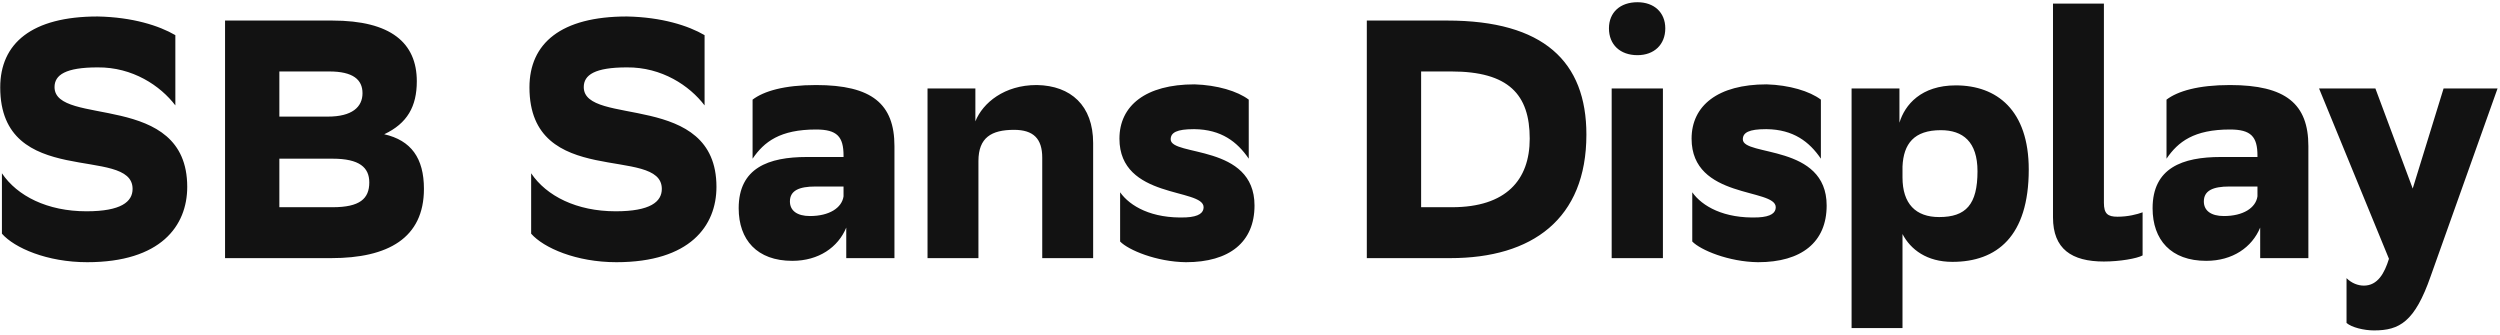
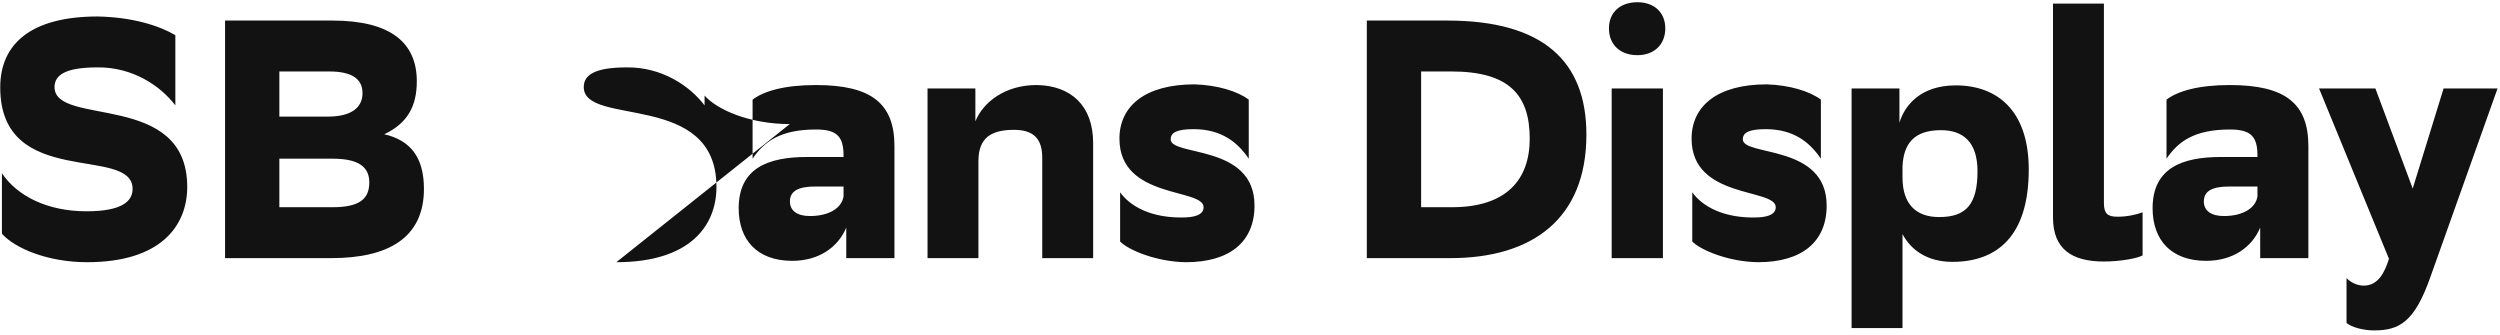
<svg xmlns="http://www.w3.org/2000/svg" width="523" height="70">
-   <path d="M18.223 54.852c15.407 0 20.945-7.597 20.945-15.762 0-20.164-27.761-12.496-27.761-20.874 0-2.556 2.343-4.118 9.017-4.118 7.313-.071 13.135 3.834 16.259 7.952V7.353c-3.408-1.988-8.946-3.763-16.259-3.905C6.65 3.448.047 9.057.047 18.287c0 21.442 27.69 11.999 27.69 21.229 0 2.698-2.414 4.686-9.656 4.686-8.165 0-14.484-3.195-17.679-7.952v12.638c2.627 2.982 9.443 5.964 17.821 5.964zM69.304 54c11.857 0 19.383-4.189 19.383-14.484 0-6.461-2.698-10.153-8.307-11.431 4.828-2.272 6.816-5.822 6.816-11.076C87.196 8.986 81.8 4.3 69.517 4.3H47.081V54h22.223zm-.71-29.607H58.441V14.95h10.437c4.97 0 6.958 1.704 6.958 4.544 0 2.911-2.2 4.899-7.242 4.899zm.994 18.957H58.441V33.197h11.147c5.61 0 7.668 1.846 7.668 4.97 0 3.408-1.988 5.183-7.668 5.183zm59.35 11.502c15.407 0 20.945-7.597 20.945-15.762 0-20.164-27.761-12.496-27.761-20.874 0-2.556 2.343-4.118 9.017-4.118 7.313-.071 13.135 3.834 16.259 7.952V7.353c-3.408-1.988-8.946-3.763-16.26-3.905-13.773 0-20.376 5.609-20.376 14.839 0 21.442 27.69 11.999 27.69 21.229 0 2.698-2.414 4.686-9.656 4.686-8.165 0-14.484-3.195-17.68-7.952v12.638c2.628 2.982 9.444 5.964 17.822 5.964zm36.81-.284c5.538 0 9.585-2.84 11.29-6.958V54h10.081V30.57c0-8.804-4.686-12.78-16.4-12.78-6.675 0-10.935 1.278-13.278 3.053v12.354c2.414-3.55 5.751-6.106 13.277-6.106 4.402 0 5.751 1.491 5.751 5.467v.284h-7.668c-8.023 0-14.27 2.272-14.27 10.721 0 6.603 3.833 11.005 11.217 11.005zm3.692-9.372c-2.698 0-4.189-1.136-4.189-3.053 0-2.272 1.917-3.124 5.325-3.124h5.893v2.059c-.355 2.414-2.982 4.118-7.029 4.118zM204.688 54V33.694c0-4.899 2.698-6.532 7.455-6.532 4.047 0 5.893 1.846 5.893 5.822V54h10.65V29.931c0-7.881-4.686-11.999-11.715-12.141h-.142c-6.674 0-11.218 3.692-12.78 7.597V18.5h-10.01V54h10.65zm43.414.852c9.088 0 14.342-4.189 14.342-11.857 0-12.922-17.537-10.224-17.537-13.845 0-1.42 1.278-2.13 4.828-2.13h.142c5.609.071 8.946 2.627 11.36 6.177V20.843c-2.343-1.775-6.603-3.053-11.36-3.195-10.224 0-15.691 4.473-15.691 11.36 0 12.709 17.608 10.295 17.608 14.342 0 1.136-.923 1.988-3.692 2.13-7.171.284-11.715-2.343-13.774-5.254v10.295c1.704 1.775 7.597 4.26 13.774 4.331zM303.404 54c17.111 0 28.471-8.165 28.471-25.844 0-15.265-8.946-23.856-29.11-23.856h-16.827V54h17.466zm.355-10.65h-6.46v-28.4h6.318c12 0 16.401 4.828 16.401 14.058 0 8.662-4.97 14.342-16.259 14.342zm38.798-31.808c3.48 0 5.822-2.201 5.822-5.609 0-3.337-2.343-5.467-5.822-5.467-3.62 0-5.964 2.13-5.964 5.467 0 3.408 2.343 5.609 5.964 5.609zM347.882 54V18.5h-10.72V54h10.72zm19.913.852c9.088 0 14.342-4.189 14.342-11.857 0-12.922-17.537-10.224-17.537-13.845 0-1.42 1.278-2.13 4.828-2.13h.142c5.609.071 8.946 2.627 11.36 6.177V20.843c-2.343-1.775-6.603-3.053-11.36-3.195-10.224 0-15.691 4.473-15.691 11.36 0 12.709 17.608 10.295 17.608 14.342 0 1.136-.923 1.988-3.692 2.13-7.171.284-11.715-2.343-13.774-5.254v10.295c1.704 1.775 7.597 4.26 13.774 4.331zm30.207 13.774V48.959c1.704 3.266 5.112 5.822 10.437 5.822 9.301 0 15.975-5.325 15.975-19.312 0-12.425-6.674-17.608-15.265-17.608-7.242 0-10.65 4.047-11.786 7.81V18.5h-10.011v50.126h10.65zm7.668-23.217c-4.899 0-7.668-2.769-7.668-8.307V34.83c.213-4.757 2.414-7.597 8.023-7.597 4.615 0 7.668 2.414 7.668 8.591 0 6.958-2.414 9.585-8.023 9.585zm34.467 9.301c3.337 0 6.958-.639 8.094-1.278v-9.017c-1.136.426-3.053.923-5.254.923-2.059 0-2.84-.639-2.84-2.911V.75h-10.65v44.73c0 6.603 3.905 9.23 10.65 9.23zm21.404-.142c5.538 0 9.585-2.84 11.289-6.958V54h10.082V30.57c0-8.804-4.686-12.78-16.401-12.78-6.674 0-10.934 1.278-13.277 3.053v12.354c2.414-3.55 5.75-6.106 13.277-6.106 4.402 0 5.75 1.491 5.75 5.467v.284h-7.667c-8.023 0-14.271 2.272-14.271 10.721 0 6.603 3.834 11.005 11.218 11.005zm3.692-9.372c-2.698 0-4.19-1.136-4.19-3.053 0-2.272 1.918-3.124 5.326-3.124h5.893v2.059c-.355 2.414-2.982 4.118-7.03 4.118zm31.414 23.927c5.325 0 8.52-1.775 11.857-11.36L522.49 18.5H511.2l-6.46 20.945-7.81-20.945h-11.786l14.626 35.642c-.923 2.982-2.343 5.609-5.254 5.609-1.207 0-2.556-.497-3.621-1.562v9.372c1.065.923 3.62 1.562 5.75 1.562z" fill="#121212" />
+   <path d="M18.223 54.852c15.407 0 20.945-7.597 20.945-15.762 0-20.164-27.761-12.496-27.761-20.874 0-2.556 2.343-4.118 9.017-4.118 7.313-.071 13.135 3.834 16.259 7.952V7.353c-3.408-1.988-8.946-3.763-16.259-3.905C6.65 3.448.047 9.057.047 18.287c0 21.442 27.69 11.999 27.69 21.229 0 2.698-2.414 4.686-9.656 4.686-8.165 0-14.484-3.195-17.679-7.952v12.638c2.627 2.982 9.443 5.964 17.821 5.964zM69.304 54c11.857 0 19.383-4.189 19.383-14.484 0-6.461-2.698-10.153-8.307-11.431 4.828-2.272 6.816-5.822 6.816-11.076C87.196 8.986 81.8 4.3 69.517 4.3H47.081V54h22.223zm-.71-29.607H58.441V14.95h10.437c4.97 0 6.958 1.704 6.958 4.544 0 2.911-2.2 4.899-7.242 4.899zm.994 18.957H58.441V33.197h11.147c5.61 0 7.668 1.846 7.668 4.97 0 3.408-1.988 5.183-7.668 5.183zm59.35 11.502c15.407 0 20.945-7.597 20.945-15.762 0-20.164-27.761-12.496-27.761-20.874 0-2.556 2.343-4.118 9.017-4.118 7.313-.071 13.135 3.834 16.259 7.952V7.353v12.638c2.628 2.982 9.444 5.964 17.822 5.964zm36.81-.284c5.538 0 9.585-2.84 11.29-6.958V54h10.081V30.57c0-8.804-4.686-12.78-16.4-12.78-6.675 0-10.935 1.278-13.278 3.053v12.354c2.414-3.55 5.751-6.106 13.277-6.106 4.402 0 5.751 1.491 5.751 5.467v.284h-7.668c-8.023 0-14.27 2.272-14.27 10.721 0 6.603 3.833 11.005 11.217 11.005zm3.692-9.372c-2.698 0-4.189-1.136-4.189-3.053 0-2.272 1.917-3.124 5.325-3.124h5.893v2.059c-.355 2.414-2.982 4.118-7.029 4.118zM204.688 54V33.694c0-4.899 2.698-6.532 7.455-6.532 4.047 0 5.893 1.846 5.893 5.822V54h10.65V29.931c0-7.881-4.686-11.999-11.715-12.141h-.142c-6.674 0-11.218 3.692-12.78 7.597V18.5h-10.01V54h10.65zm43.414.852c9.088 0 14.342-4.189 14.342-11.857 0-12.922-17.537-10.224-17.537-13.845 0-1.42 1.278-2.13 4.828-2.13h.142c5.609.071 8.946 2.627 11.36 6.177V20.843c-2.343-1.775-6.603-3.053-11.36-3.195-10.224 0-15.691 4.473-15.691 11.36 0 12.709 17.608 10.295 17.608 14.342 0 1.136-.923 1.988-3.692 2.13-7.171.284-11.715-2.343-13.774-5.254v10.295c1.704 1.775 7.597 4.26 13.774 4.331zM303.404 54c17.111 0 28.471-8.165 28.471-25.844 0-15.265-8.946-23.856-29.11-23.856h-16.827V54h17.466zm.355-10.65h-6.46v-28.4h6.318c12 0 16.401 4.828 16.401 14.058 0 8.662-4.97 14.342-16.259 14.342zm38.798-31.808c3.48 0 5.822-2.201 5.822-5.609 0-3.337-2.343-5.467-5.822-5.467-3.62 0-5.964 2.13-5.964 5.467 0 3.408 2.343 5.609 5.964 5.609zM347.882 54V18.5h-10.72V54h10.72zm19.913.852c9.088 0 14.342-4.189 14.342-11.857 0-12.922-17.537-10.224-17.537-13.845 0-1.42 1.278-2.13 4.828-2.13h.142c5.609.071 8.946 2.627 11.36 6.177V20.843c-2.343-1.775-6.603-3.053-11.36-3.195-10.224 0-15.691 4.473-15.691 11.36 0 12.709 17.608 10.295 17.608 14.342 0 1.136-.923 1.988-3.692 2.13-7.171.284-11.715-2.343-13.774-5.254v10.295c1.704 1.775 7.597 4.26 13.774 4.331zm30.207 13.774V48.959c1.704 3.266 5.112 5.822 10.437 5.822 9.301 0 15.975-5.325 15.975-19.312 0-12.425-6.674-17.608-15.265-17.608-7.242 0-10.65 4.047-11.786 7.81V18.5h-10.011v50.126h10.65zm7.668-23.217c-4.899 0-7.668-2.769-7.668-8.307V34.83c.213-4.757 2.414-7.597 8.023-7.597 4.615 0 7.668 2.414 7.668 8.591 0 6.958-2.414 9.585-8.023 9.585zm34.467 9.301c3.337 0 6.958-.639 8.094-1.278v-9.017c-1.136.426-3.053.923-5.254.923-2.059 0-2.84-.639-2.84-2.911V.75h-10.65v44.73c0 6.603 3.905 9.23 10.65 9.23zm21.404-.142c5.538 0 9.585-2.84 11.289-6.958V54h10.082V30.57c0-8.804-4.686-12.78-16.401-12.78-6.674 0-10.934 1.278-13.277 3.053v12.354c2.414-3.55 5.75-6.106 13.277-6.106 4.402 0 5.75 1.491 5.75 5.467v.284h-7.667c-8.023 0-14.271 2.272-14.271 10.721 0 6.603 3.834 11.005 11.218 11.005zm3.692-9.372c-2.698 0-4.19-1.136-4.19-3.053 0-2.272 1.918-3.124 5.326-3.124h5.893v2.059c-.355 2.414-2.982 4.118-7.03 4.118zm31.414 23.927c5.325 0 8.52-1.775 11.857-11.36L522.49 18.5H511.2l-6.46 20.945-7.81-20.945h-11.786l14.626 35.642c-.923 2.982-2.343 5.609-5.254 5.609-1.207 0-2.556-.497-3.621-1.562v9.372c1.065.923 3.62 1.562 5.75 1.562z" fill="#121212" />
</svg>